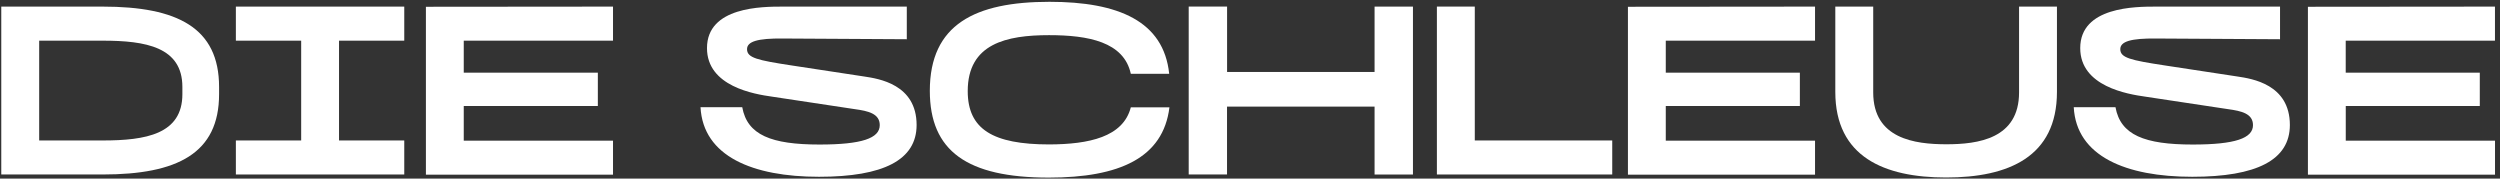
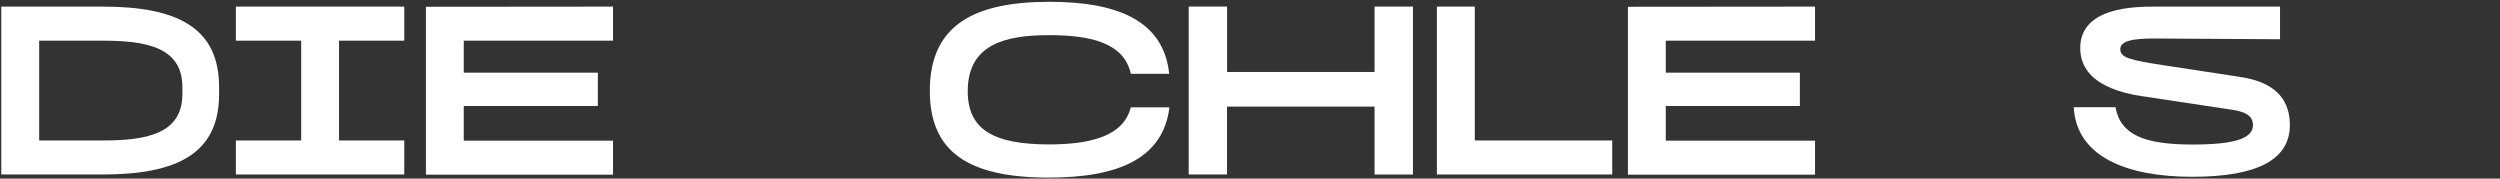
<svg xmlns="http://www.w3.org/2000/svg" version="1.1" viewBox="0 0 210 15" height="15px" width="210px">
  <rect x="0" y="0" width="210" height="15" fill="#333333" stroke="none" />
  <title>DIE_SCHLEUSE_Logo-SCHWARZ</title>
  <desc>Created with Sketch.</desc>
  <g fill-rule="evenodd" fill="none" stroke-width="1" stroke="none" id="Symbols">
    <g fill-rule="nonzero" fill="white" transform="translate(-50, -32)" id="components-/-navigation">
      <g transform="translate(50, 32)" id="DIE_SCHLEUSE_Logo-SCHWARZ">
        <path id="Shape" d="M8.631,0.555 C14.899,0.555 18.403,2.328 18.403,7.305 L18.403,7.91 C18.403,12.884 14.897,14.657 8.631,14.657 L0.107,14.657 L0.107,0.553 L8.631,0.555 Z M3.291,11.799 L8.631,11.799 C12.237,11.799 15.32,11.275 15.32,7.91 L15.32,7.305 C15.32,3.947 12.237,3.416 8.631,3.416 L3.291,3.416 L3.291,11.799 Z" />
        <polygon points="28.478 3.416 28.478 11.799 33.958 11.799 33.958 14.657 19.813 14.657 19.813 11.799 25.299 11.799 25.299 3.416 19.813 3.416 19.813 0.555 33.958 0.555 33.958 3.416" id="Path" />
        <polygon points="51.493 0.555 51.493 3.416 38.955 3.416 38.955 6.103 50.219 6.103 50.219 8.904 38.955 8.904 38.955 11.814 51.493 11.814 51.493 14.673 35.776 14.673 35.776 0.569" id="Path" />
-         <path id="Path" d="M59.387,4.041 C59.387,0.555 64.041,0.555 65.754,0.555 L76.171,0.555 L76.171,3.296 L65.754,3.235 C63.658,3.215 62.751,3.477 62.751,4.131 C62.751,4.856 63.598,5.057 66.519,5.501 L72.604,6.428 C73.793,6.609 76.995,7.072 76.995,10.498 C76.995,13.437 74.216,14.85 68.796,14.85 C63.235,14.85 59.064,13.135 58.843,9.007 L62.349,9.007 C62.772,11.342 64.787,12.141 68.841,12.141 C72.387,12.141 73.899,11.617 73.899,10.511 C73.899,9.544 72.931,9.322 71.803,9.168 L64.863,8.12 C63.376,7.91 59.387,7.265 59.387,4.041 Z" />
        <path id="Path" d="M94.988,9.018 L98.232,9.018 C97.708,13.272 94.021,14.919 88.097,14.919 C81.228,14.919 78.105,12.681 78.105,7.628 C78.105,2.046 81.911,0.152 88.157,0.152 C93.96,0.152 97.749,1.784 98.212,6.197 L94.988,6.197 C94.404,3.51 91.406,2.953 88.119,2.953 C84.553,2.953 81.289,3.658 81.289,7.654 C81.289,10.856 83.404,12.132 88.14,12.132 C91.462,12.119 94.343,11.516 94.988,9.018 Z" />
        <polygon points="103.07 8.955 103.07 14.655 99.851 14.655 99.851 0.551 103.075 0.551 103.075 6.045 115.464 6.045 115.464 0.555 118.688 0.555 118.688 14.66 115.464 14.66 115.464 8.955" id="Path" />
        <polygon points="120.699 14.657 120.699 0.553 123.882 0.553 123.882 11.799 135.428 11.799 135.428 14.657" id="Path" />
        <polygon points="152.463 0.555 152.463 3.416 139.925 3.416 139.925 6.103 151.189 6.103 151.189 8.904 139.925 8.904 139.925 11.814 152.463 11.814 152.463 14.673 136.746 14.673 136.746 0.569" id="Path" />
-         <path id="Path" d="M163.496,12.119 C166.155,12.119 169.601,11.655 169.601,7.769 L169.601,0.555 L172.784,0.555 L172.784,7.719 C172.784,13.178 168.714,14.91 163.475,14.91 C158.277,14.91 154.166,13.178 154.166,7.719 L154.166,0.555 L157.35,0.555 L157.35,7.769 C157.35,11.655 160.836,12.119 163.496,12.119 Z" />
        <path id="Path" d="M174.739,4.041 C174.739,0.555 179.393,0.555 181.106,0.555 L191.523,0.555 L191.523,3.296 L181.106,3.235 C179.01,3.215 178.104,3.477 178.104,4.131 C178.104,4.856 178.95,5.057 181.872,5.501 L187.957,6.428 C189.146,6.609 192.349,7.072 192.349,10.498 C192.349,13.437 189.569,14.85 184.149,14.85 C178.587,14.85 174.416,13.135 174.195,9.007 L177.701,9.007 C178.124,11.342 180.139,12.141 184.193,12.141 C187.74,12.141 189.251,11.617 189.251,10.511 C189.251,9.544 188.284,9.322 187.155,9.168 L180.215,8.12 C178.728,7.91 174.739,7.265 174.739,4.041 Z" />
-         <polygon points="209.577 0.555 209.577 3.416 197.04 3.416 197.04 6.103 208.303 6.103 208.303 8.904 197.044 8.904 197.044 11.814 209.581 11.814 209.581 14.673 193.865 14.673 193.865 0.569" id="Path" />
      </g>
    </g>
  </g>
</svg>